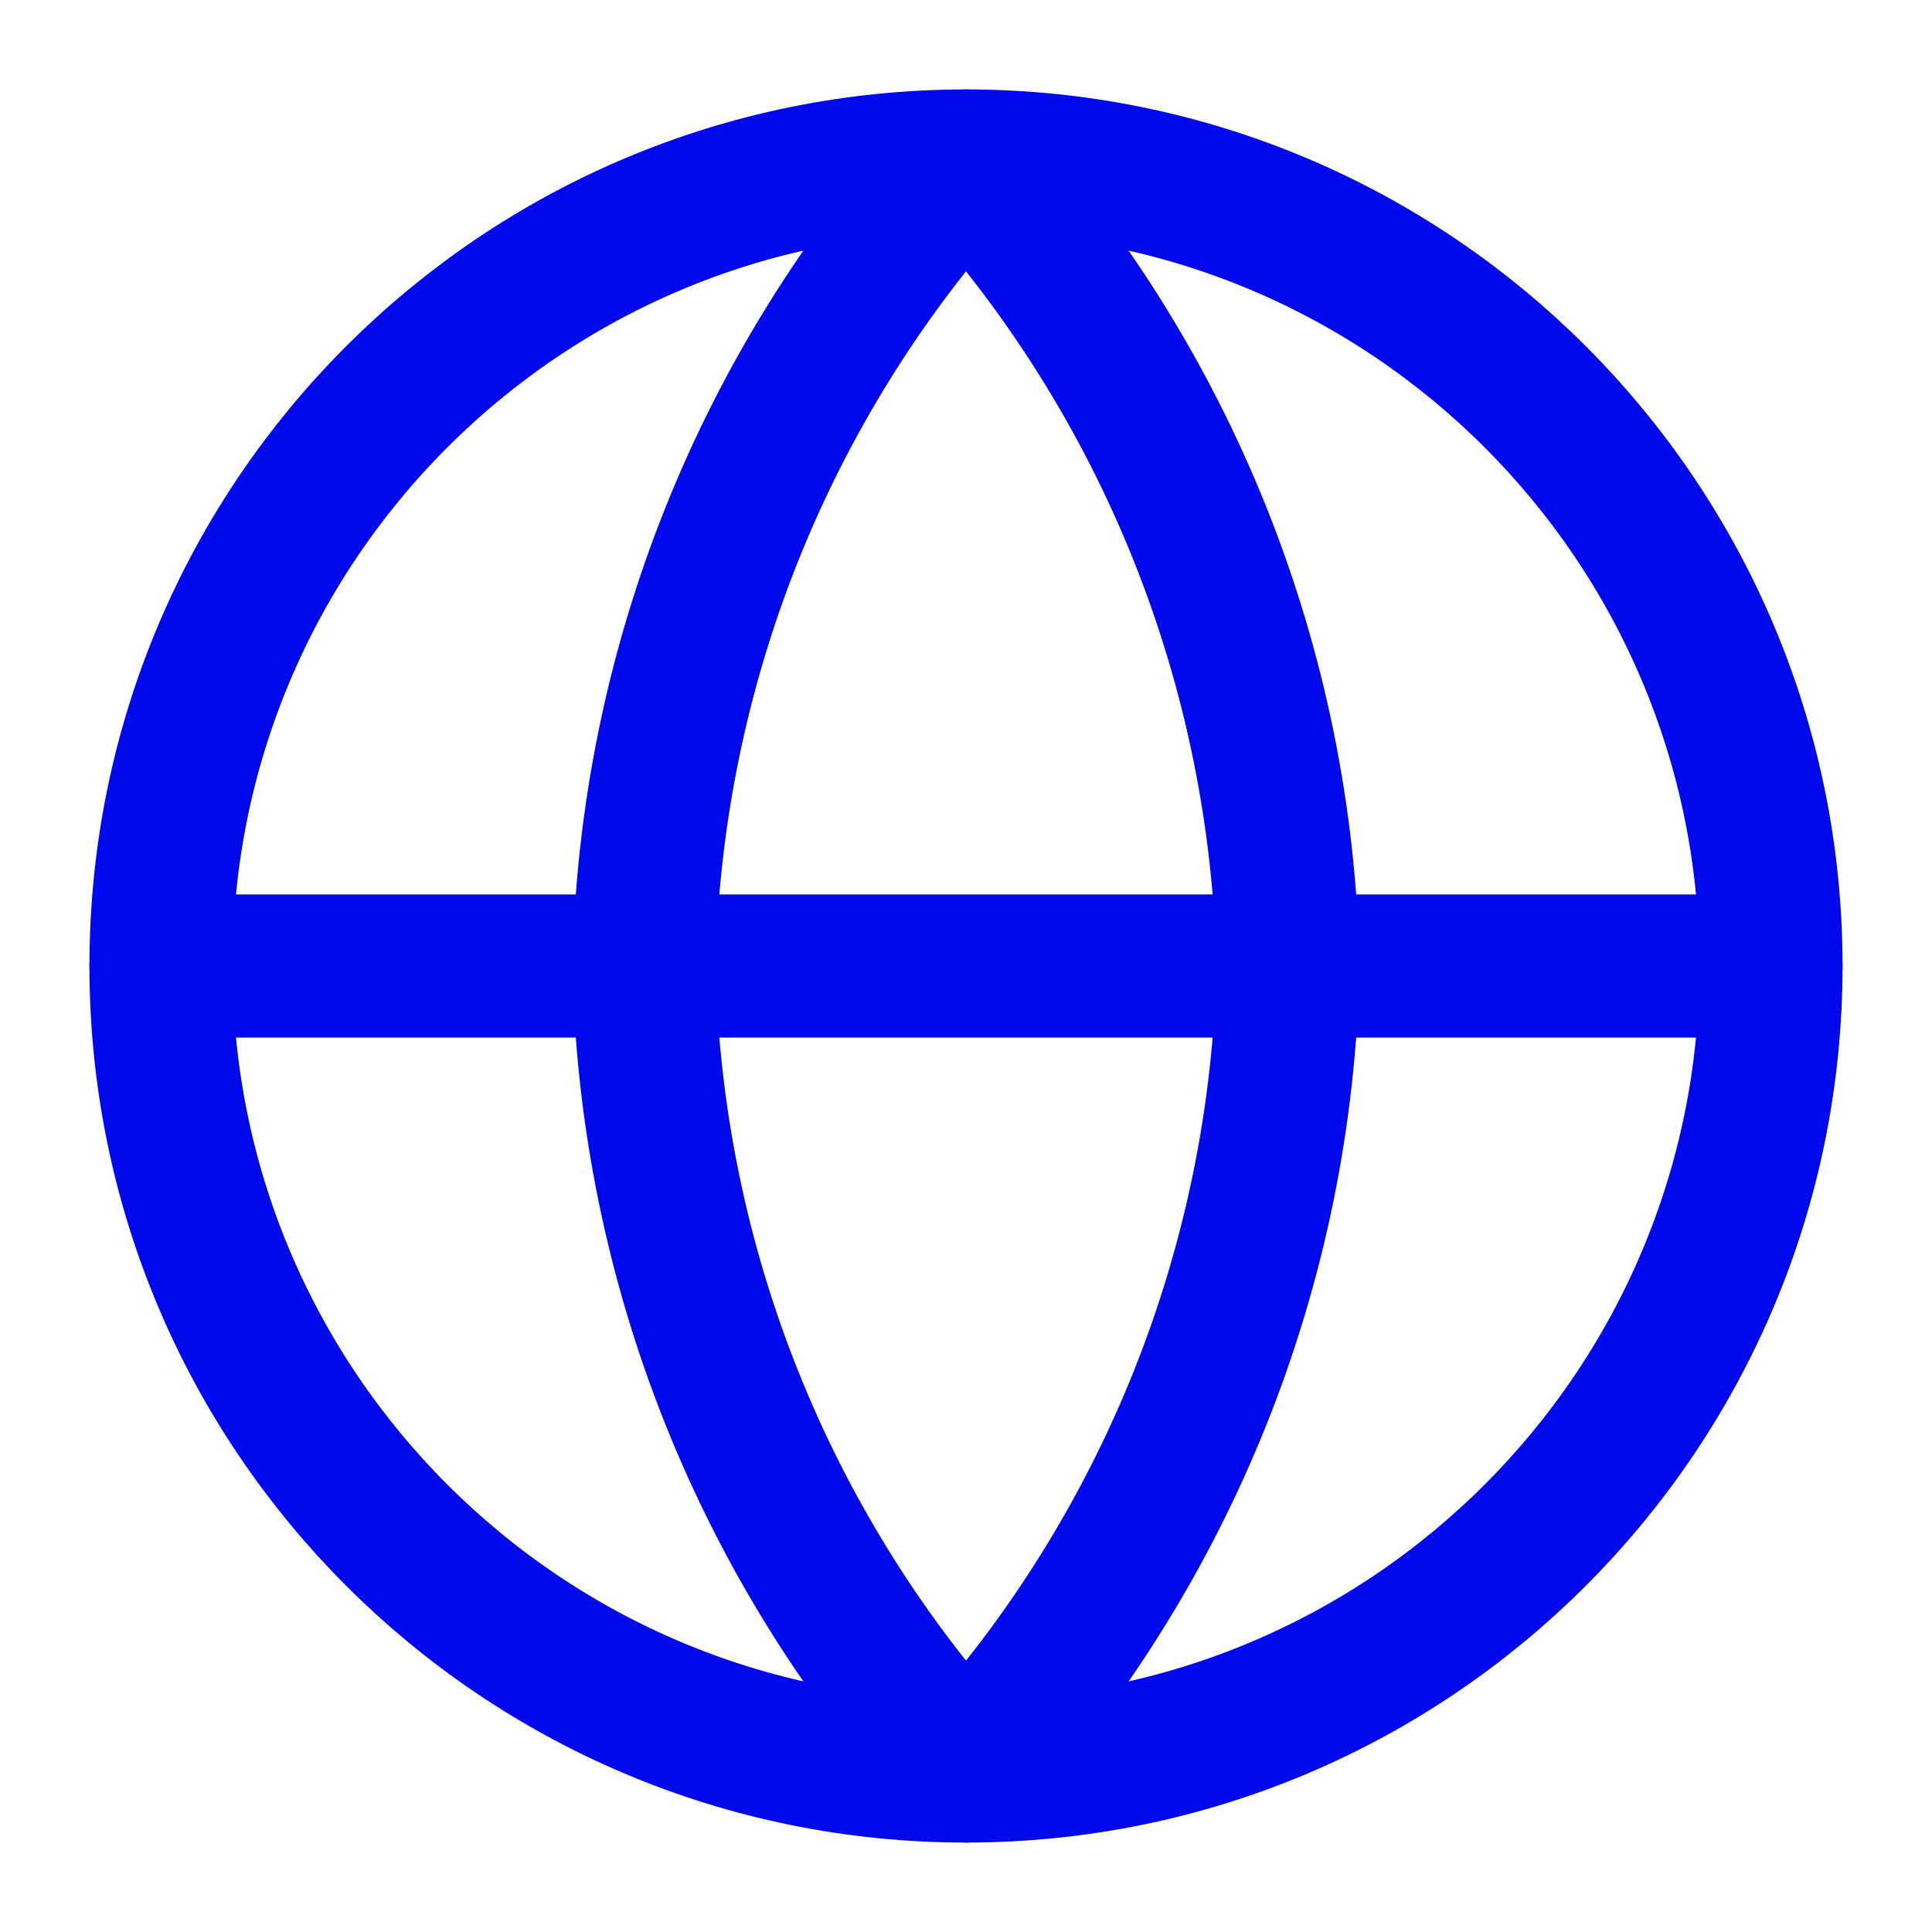
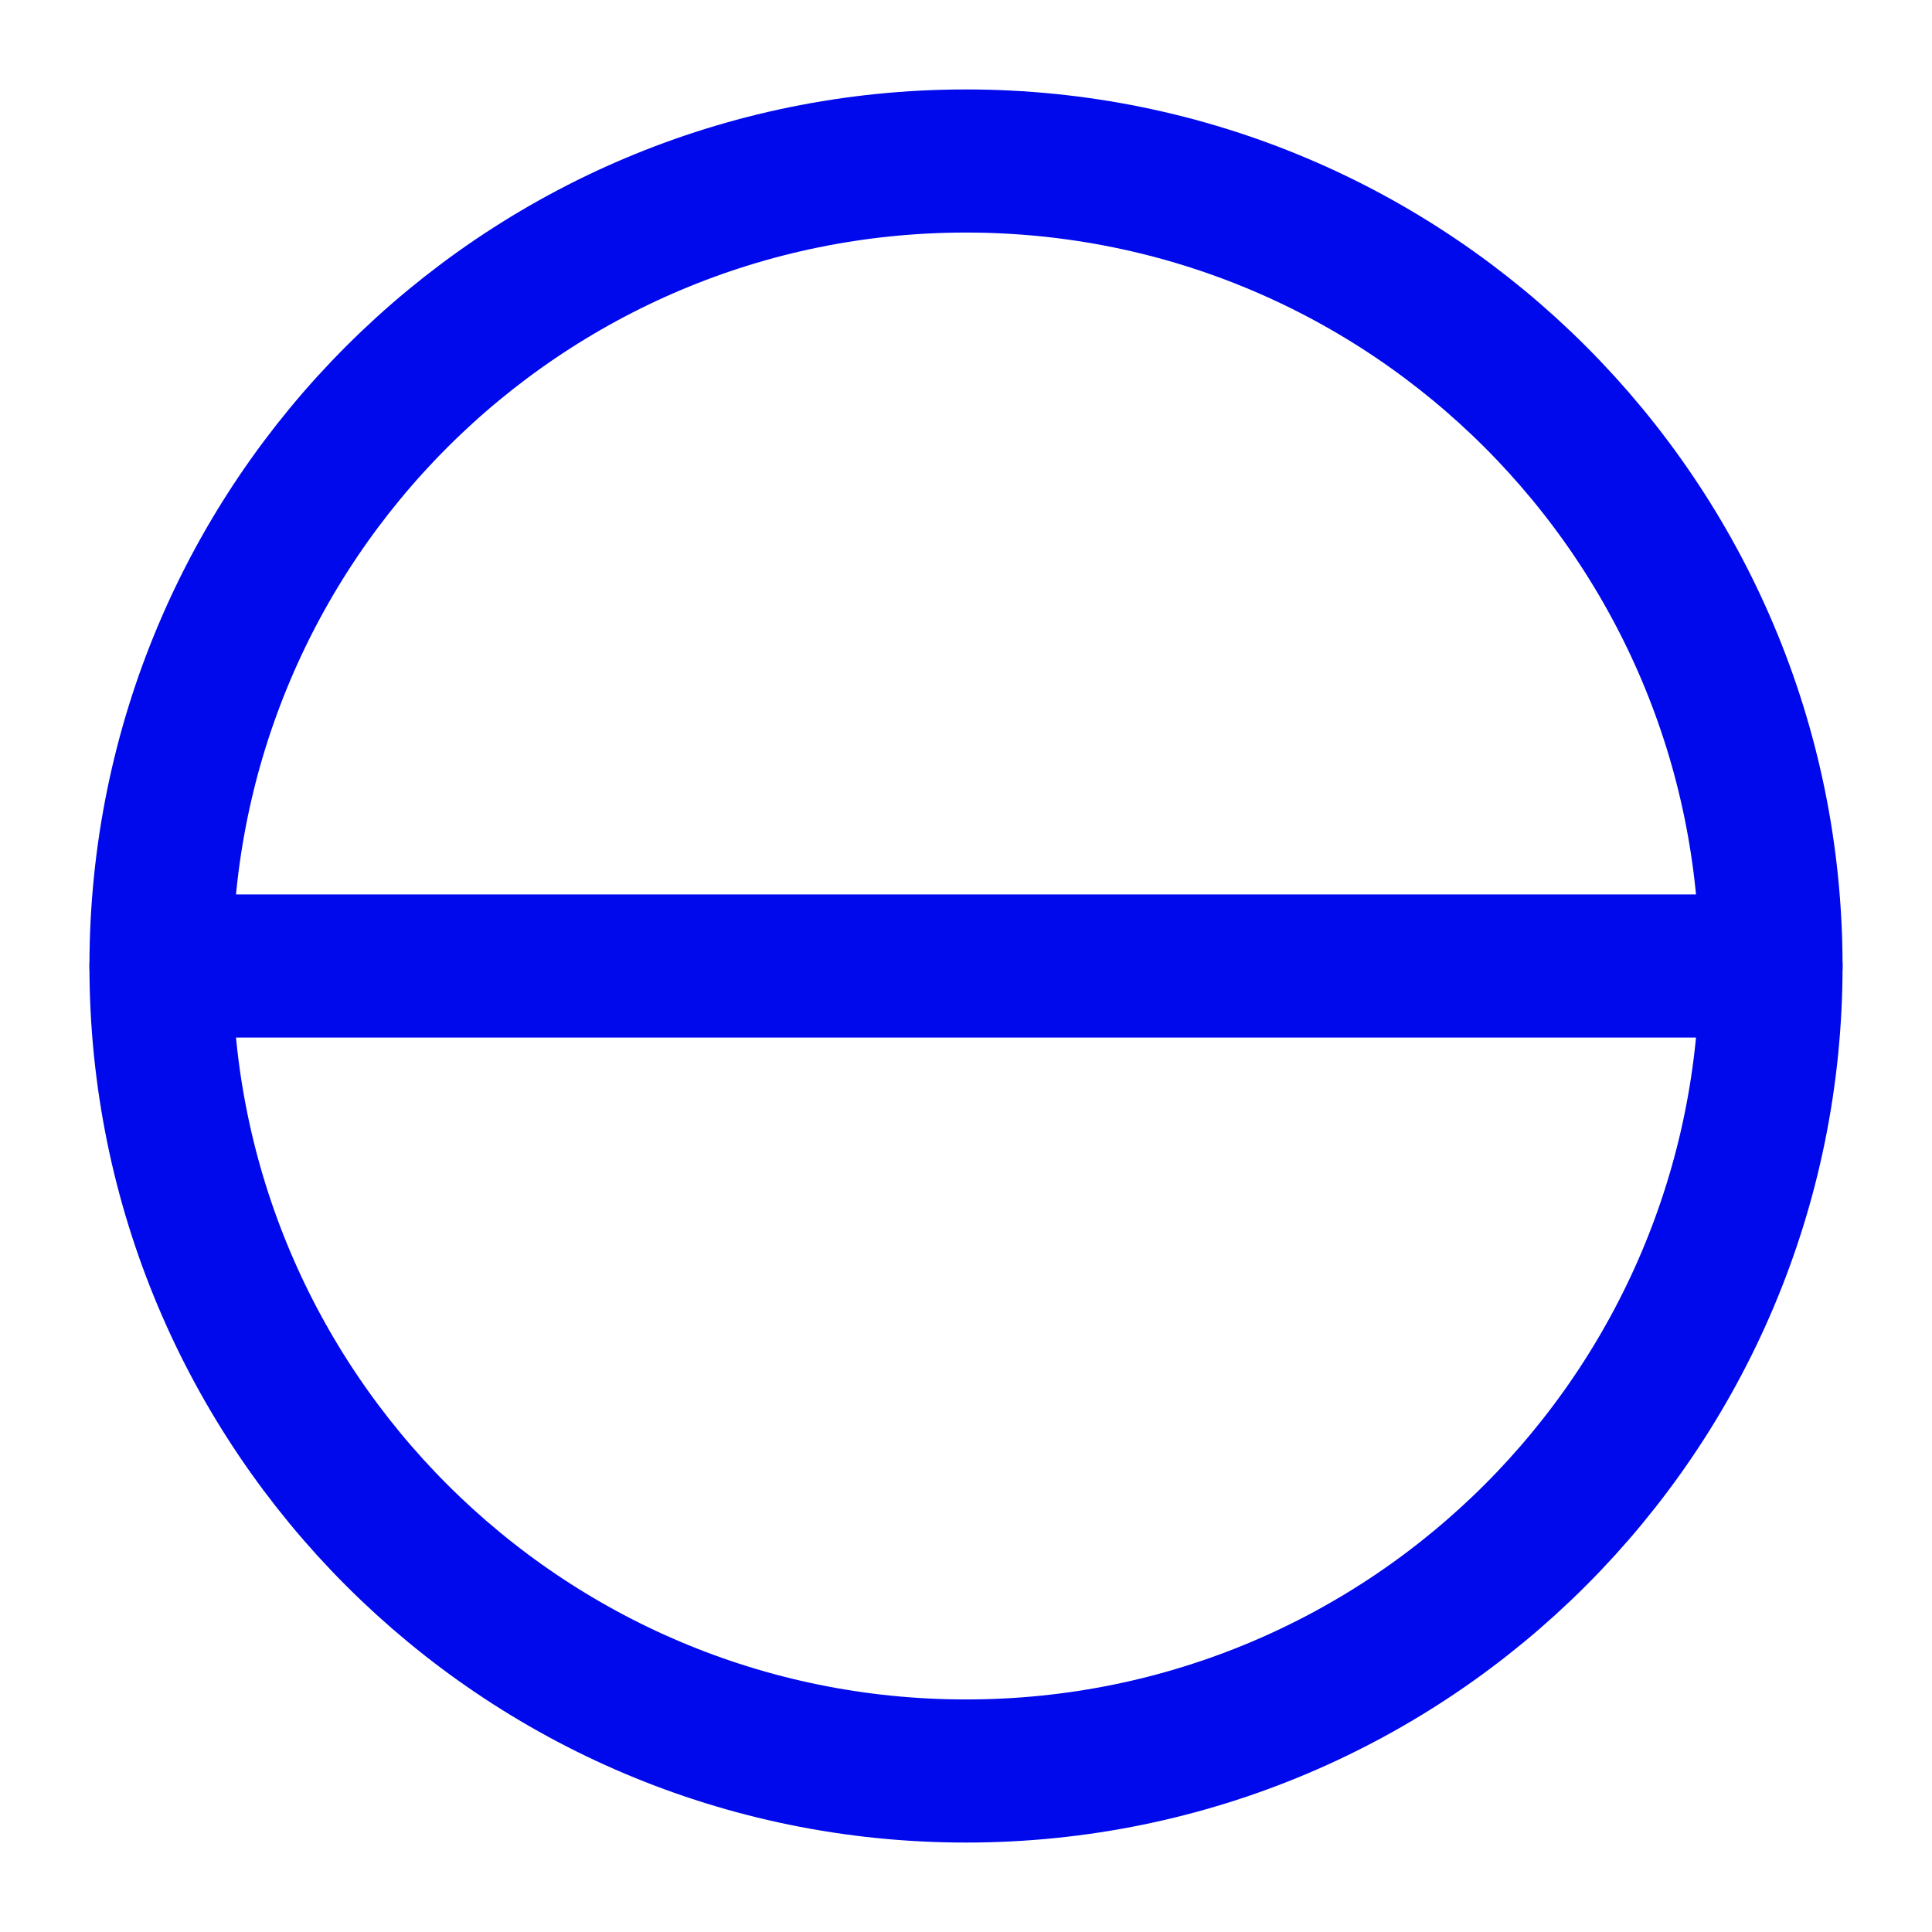
<svg xmlns="http://www.w3.org/2000/svg" width="27" height="27" viewBox="0 0 27 27" fill="none">
  <path d="M13.5 24.75C19.713 24.75 24.75 19.713 24.75 13.5C24.75 7.287 19.713 2.25 13.5 2.25C7.287 2.25 2.25 7.287 2.25 13.5C2.25 19.713 7.287 24.75 13.5 24.75Z" stroke="#0009EB" stroke-width="2" stroke-linecap="round" stroke-linejoin="round" />
  <path d="M2.25 13.5H24.75" stroke="#0009EB" stroke-width="2" stroke-linecap="round" stroke-linejoin="round" />
-   <path d="M13.5 2.25C16.314 5.331 17.913 9.329 18 13.5C17.913 17.672 16.314 21.669 13.5 24.75C10.686 21.669 9.087 17.672 9 13.5C9.087 9.329 10.686 5.331 13.5 2.25V2.25Z" stroke="#0009EB" stroke-width="2" stroke-linecap="round" stroke-linejoin="round" />
</svg>